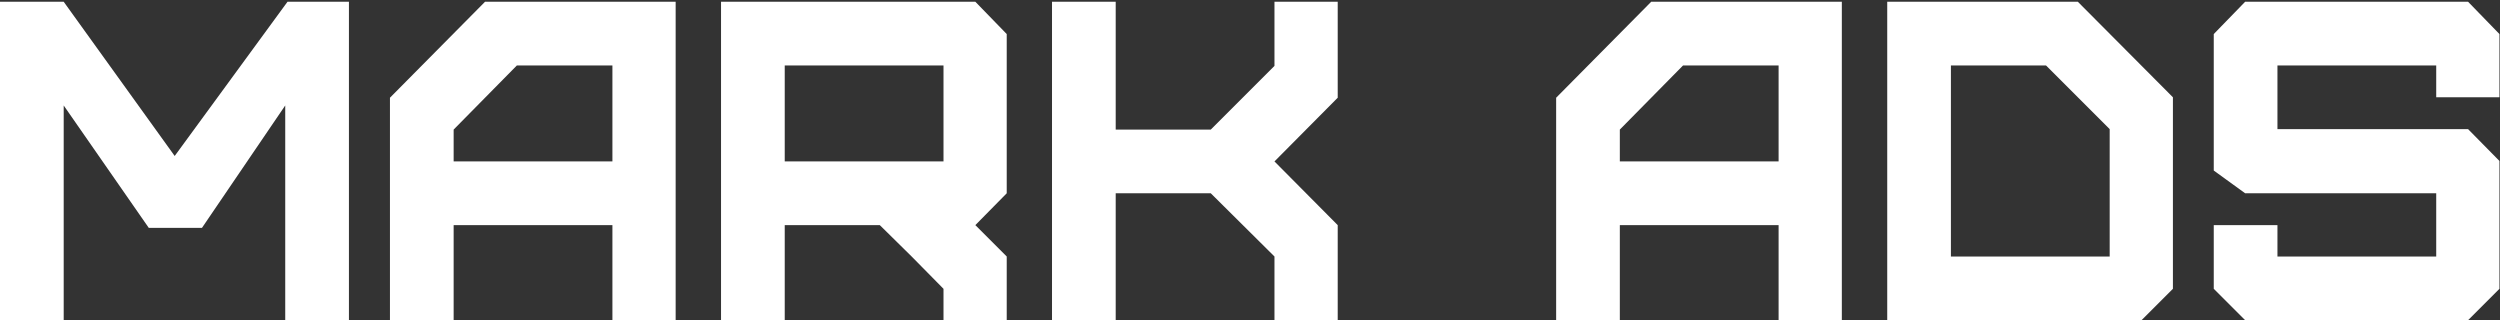
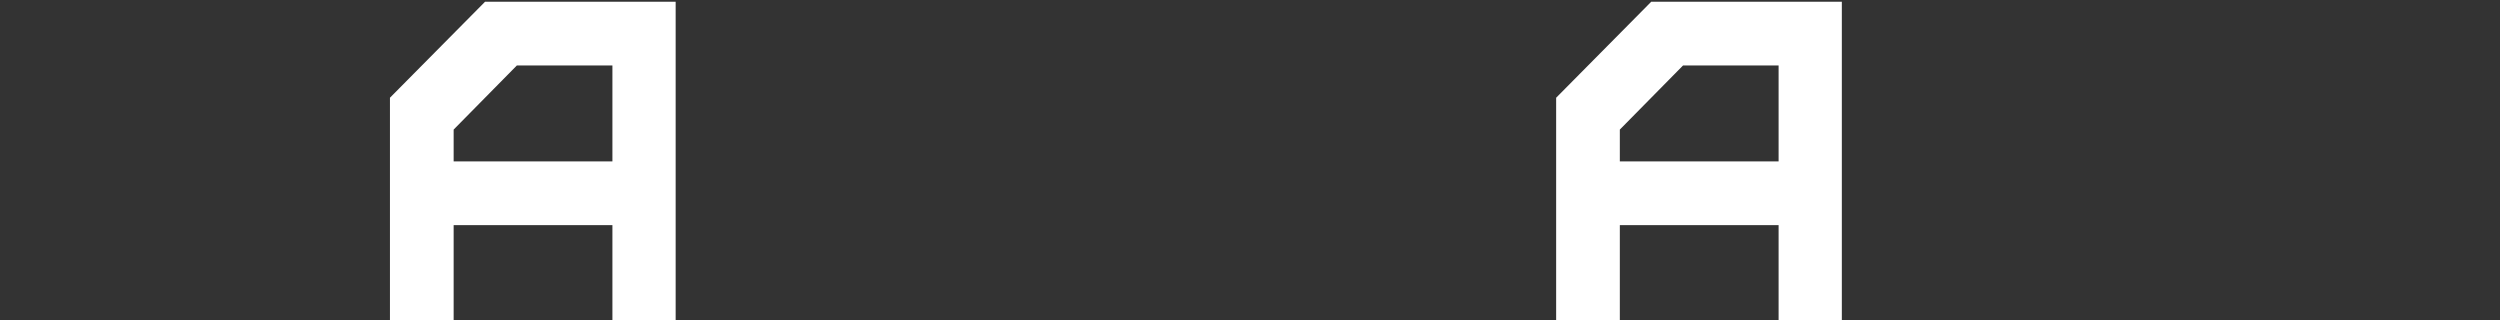
<svg xmlns="http://www.w3.org/2000/svg" width="203" height="26" viewBox="0 0 203 26" fill="none">
  <rect x="0" y="0" width="203" height="26" fill="#333333" stroke="none" />
-   <path d="M5.172 26H0V0.142H5.172L14.185 12.665L23.346 0.142H28.333V26H23.161V8.564L16.401 18.501H12.079L5.172 8.564V26Z" fill="white" />
  <path d="M36.836 13.108H49.728V5.314H41.971L36.836 10.522V13.108ZM36.836 26H31.664V7.936L39.385 0.142H54.863V26H49.728V18.28H36.836V26Z" fill="white" />
-   <path d="M63.72 13.108H76.612V5.314H63.72V13.108ZM81.746 26H76.612V23.451L74.026 20.828L71.44 18.28H63.72V26H58.548V0.142H79.198L81.746 2.765V15.694L79.198 18.28L81.746 20.828V26Z" fill="white" />
-   <path d="M90.595 26H85.423V0.142H90.595V10.522H98.315L103.487 5.351V0.142H108.622V7.936L103.487 13.108L108.622 18.28V26H103.487V20.828L98.315 15.694H90.595V26Z" fill="white" />
  <path d="M131.53 13.108H144.422V5.314H136.665L131.53 10.522V13.108ZM131.53 26H126.359V7.936L134.079 0.142H149.557V26H144.422V18.28H131.53V26Z" fill="white" />
-   <path d="M176.441 7.899V23.451L173.892 26H153.243V0.142H168.72L176.441 7.899ZM171.306 20.828V10.485L166.135 5.314H158.414V20.828H171.306Z" fill="white" />
-   <path d="M200.407 26H182.306L179.757 23.451V18.28H184.929V20.828H197.821V15.694H182.306L179.757 13.847V2.765L182.306 0.142H200.407L202.955 2.765V7.899H197.821V5.314H184.929V10.485H200.407L202.955 13.071V23.451L200.407 26Z" fill="white" />
</svg>